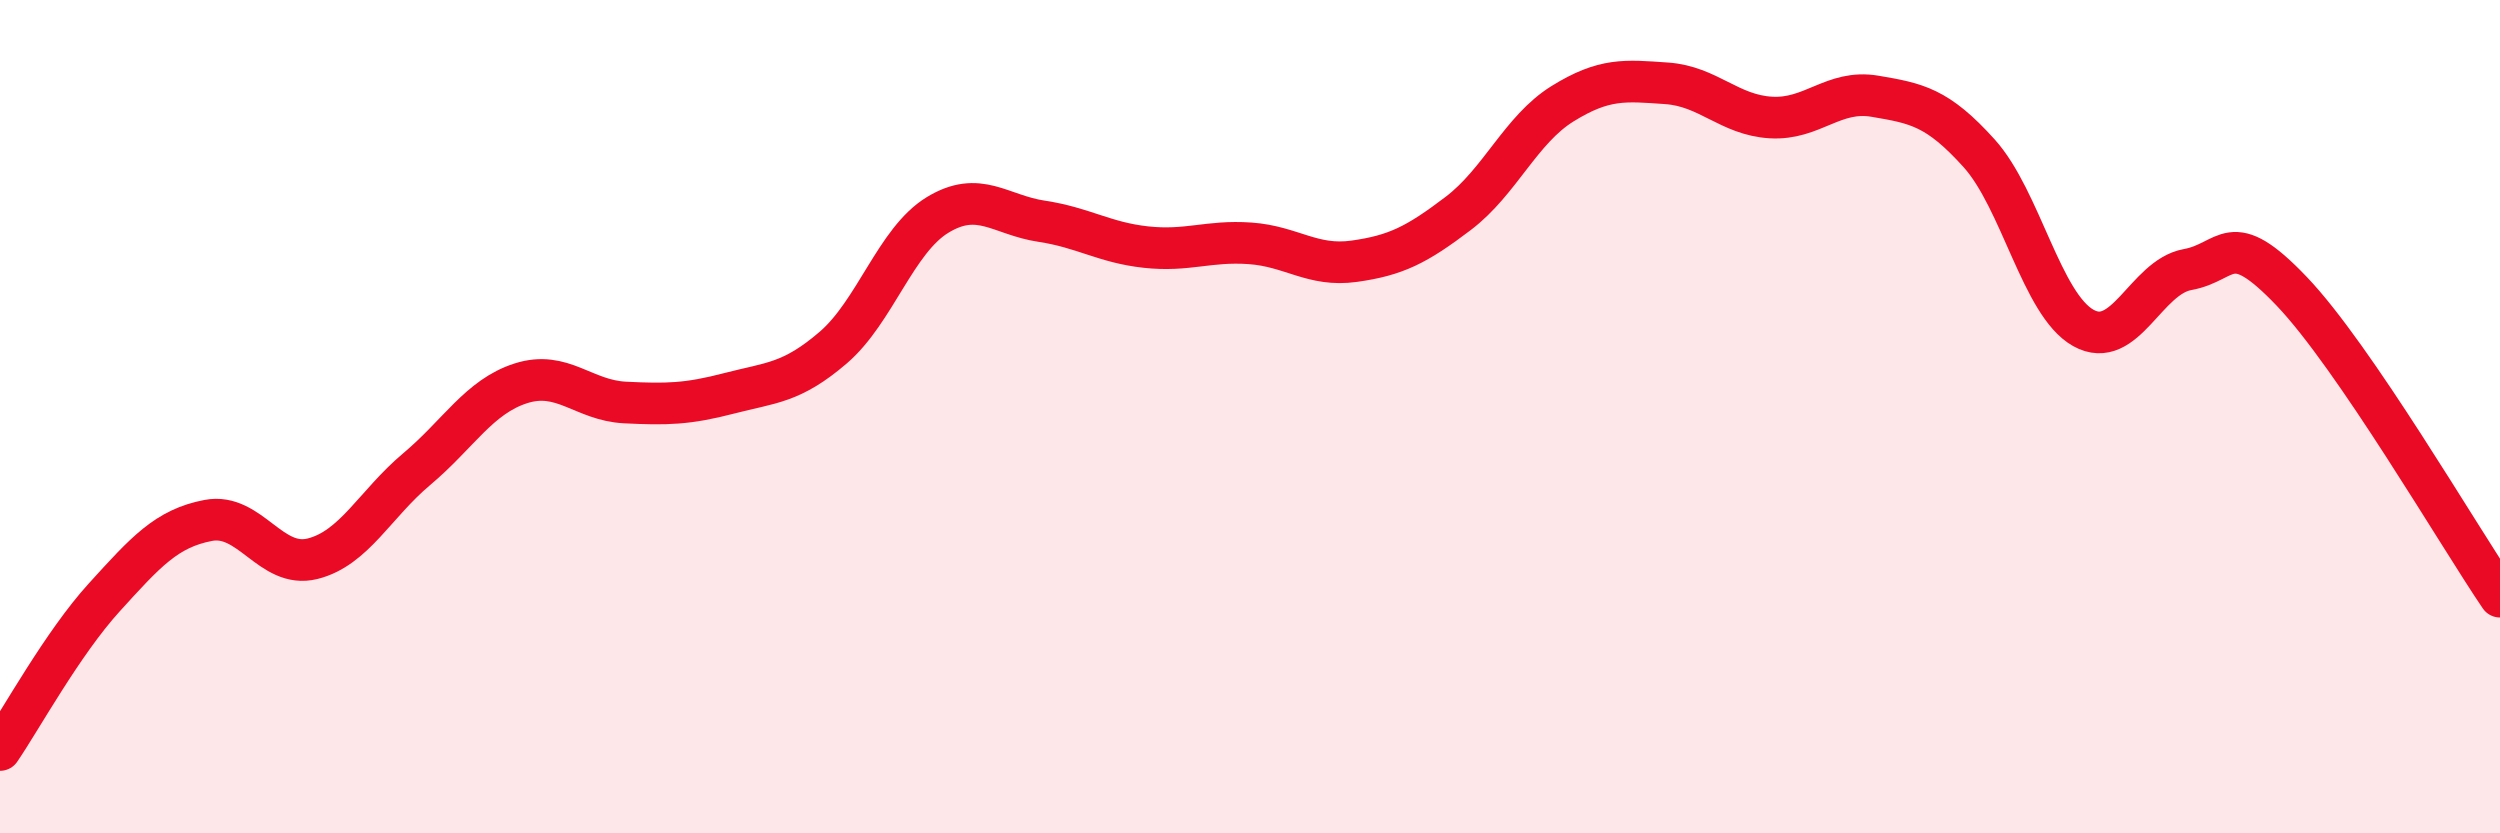
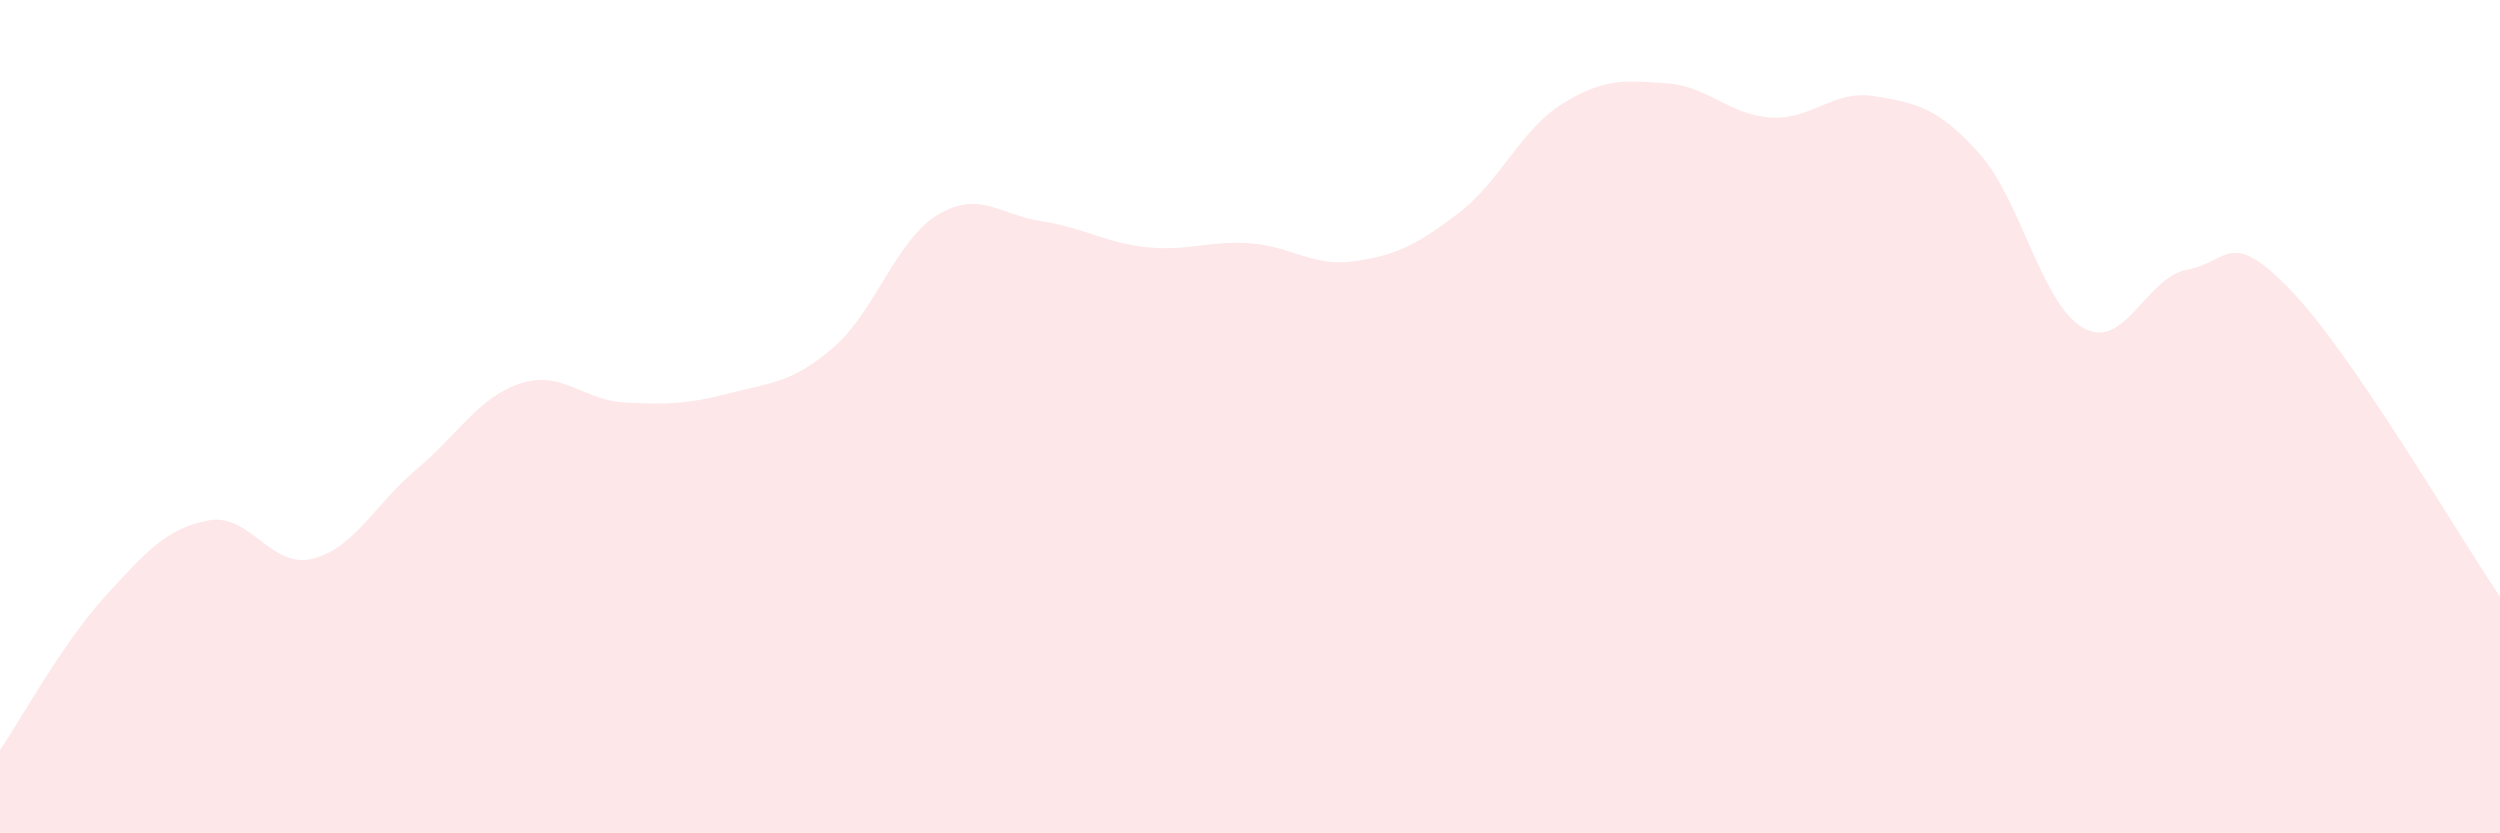
<svg xmlns="http://www.w3.org/2000/svg" width="60" height="20" viewBox="0 0 60 20">
  <path d="M 0,18 C 0.5,17.27 1.5,15.44 2.5,14.34 C 3.5,13.24 4,12.68 5,12.49 C 6,12.3 6.5,13.66 7.5,13.41 C 8.5,13.16 9,12.1 10,11.26 C 11,10.42 11.5,9.52 12.5,9.2 C 13.5,8.88 14,9.61 15,9.66 C 16,9.71 16.5,9.7 17.5,9.44 C 18.5,9.18 19,9.2 20,8.34 C 21,7.48 21.5,5.77 22.5,5.16 C 23.5,4.55 24,5.16 25,5.31 C 26,5.46 26.5,5.82 27.5,5.93 C 28.5,6.04 29,5.77 30,5.84 C 31,5.91 31.5,6.41 32.5,6.27 C 33.5,6.13 34,5.88 35,5.12 C 36,4.36 36.5,3.11 37.5,2.49 C 38.5,1.87 39,1.93 40,2 C 41,2.07 41.5,2.76 42.5,2.82 C 43.5,2.88 44,2.14 45,2.31 C 46,2.48 46.5,2.57 47.5,3.68 C 48.5,4.79 49,7.31 50,7.87 C 51,8.43 51.5,6.65 52.5,6.47 C 53.5,6.29 53.5,5.42 55,6.99 C 56.5,8.56 59,12.85 60,14.32L60 20L0 20Z" fill="#EB0A25" opacity="0.1" stroke-linecap="round" stroke-linejoin="round" />
-   <path d="M 0,18 C 0.5,17.27 1.5,15.44 2.5,14.34 C 3.5,13.24 4,12.68 5,12.49 C 6,12.3 6.5,13.66 7.5,13.41 C 8.5,13.16 9,12.1 10,11.26 C 11,10.42 11.5,9.52 12.5,9.2 C 13.5,8.88 14,9.61 15,9.66 C 16,9.71 16.5,9.7 17.5,9.44 C 18.5,9.18 19,9.2 20,8.34 C 21,7.48 21.5,5.77 22.5,5.16 C 23.5,4.55 24,5.16 25,5.31 C 26,5.46 26.5,5.82 27.5,5.93 C 28.5,6.04 29,5.77 30,5.84 C 31,5.91 31.5,6.41 32.5,6.27 C 33.5,6.13 34,5.88 35,5.12 C 36,4.36 36.5,3.11 37.5,2.49 C 38.5,1.87 39,1.93 40,2 C 41,2.07 41.5,2.76 42.5,2.82 C 43.5,2.88 44,2.14 45,2.31 C 46,2.48 46.5,2.57 47.5,3.68 C 48.5,4.79 49,7.31 50,7.87 C 51,8.43 51.5,6.65 52.5,6.47 C 53.5,6.29 53.5,5.42 55,6.99 C 56.5,8.56 59,12.85 60,14.32" stroke="#EB0A25" stroke-width="1" fill="none" stroke-linecap="round" stroke-linejoin="round" />
</svg>